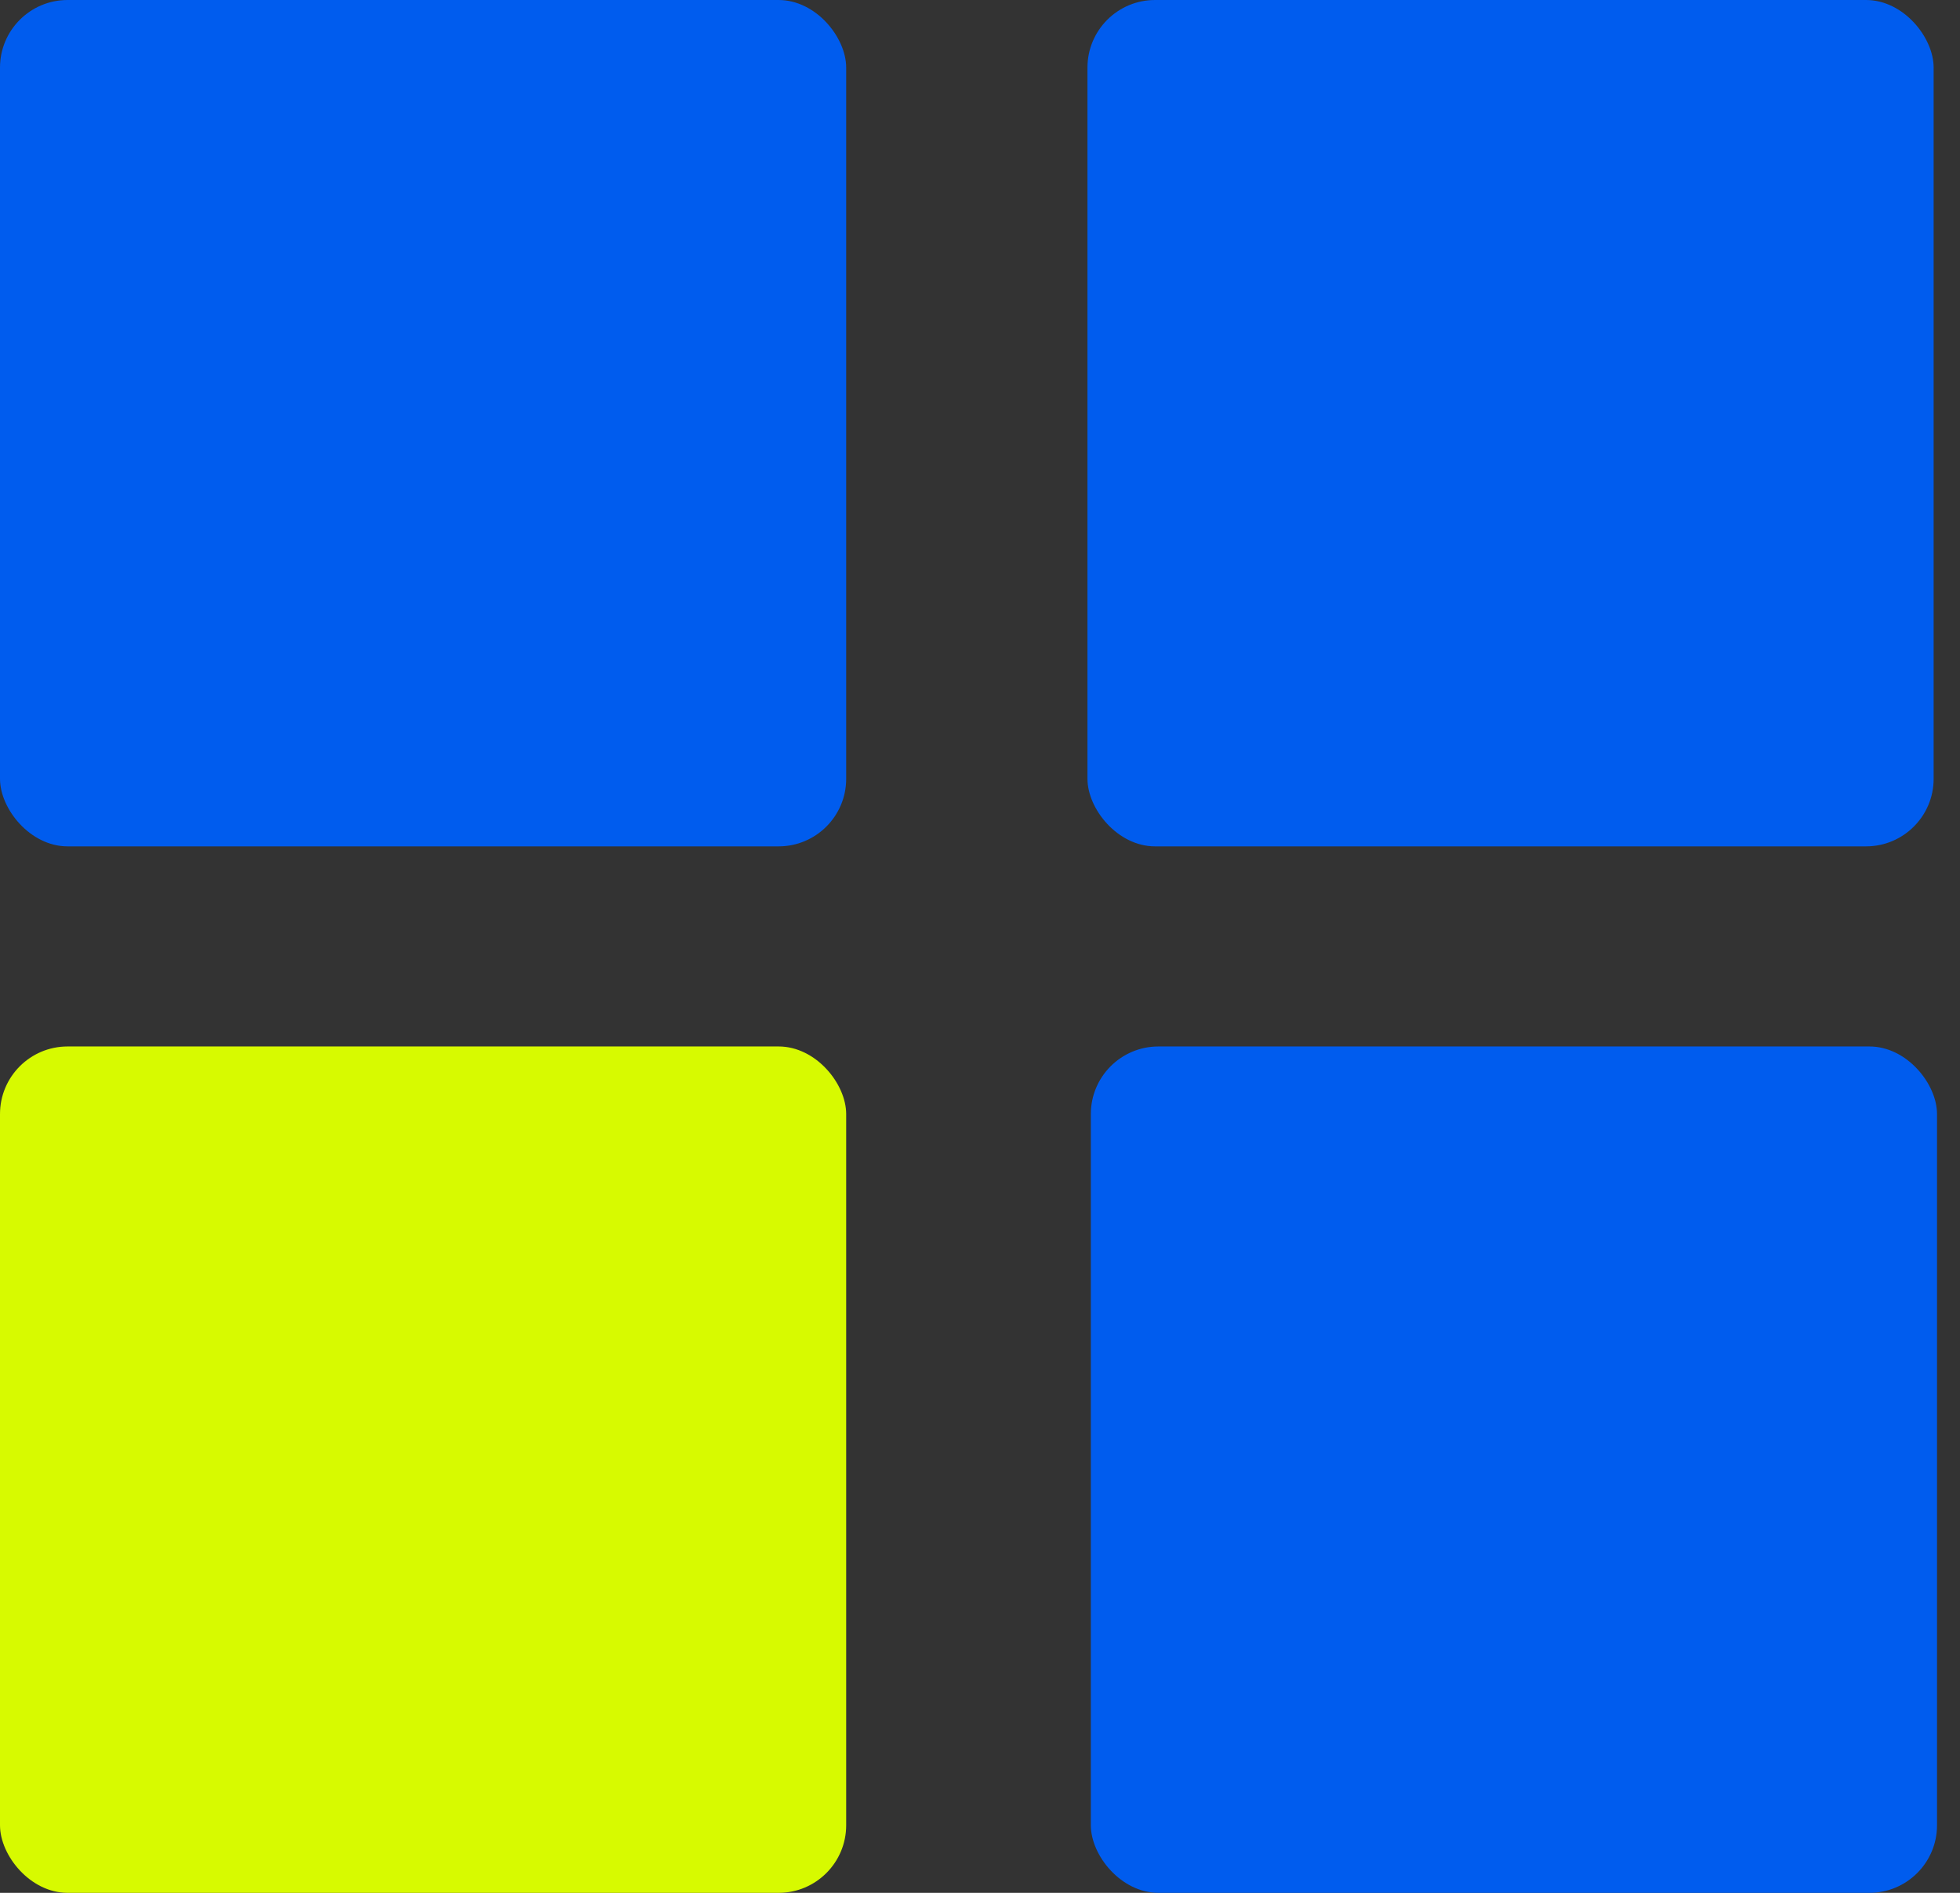
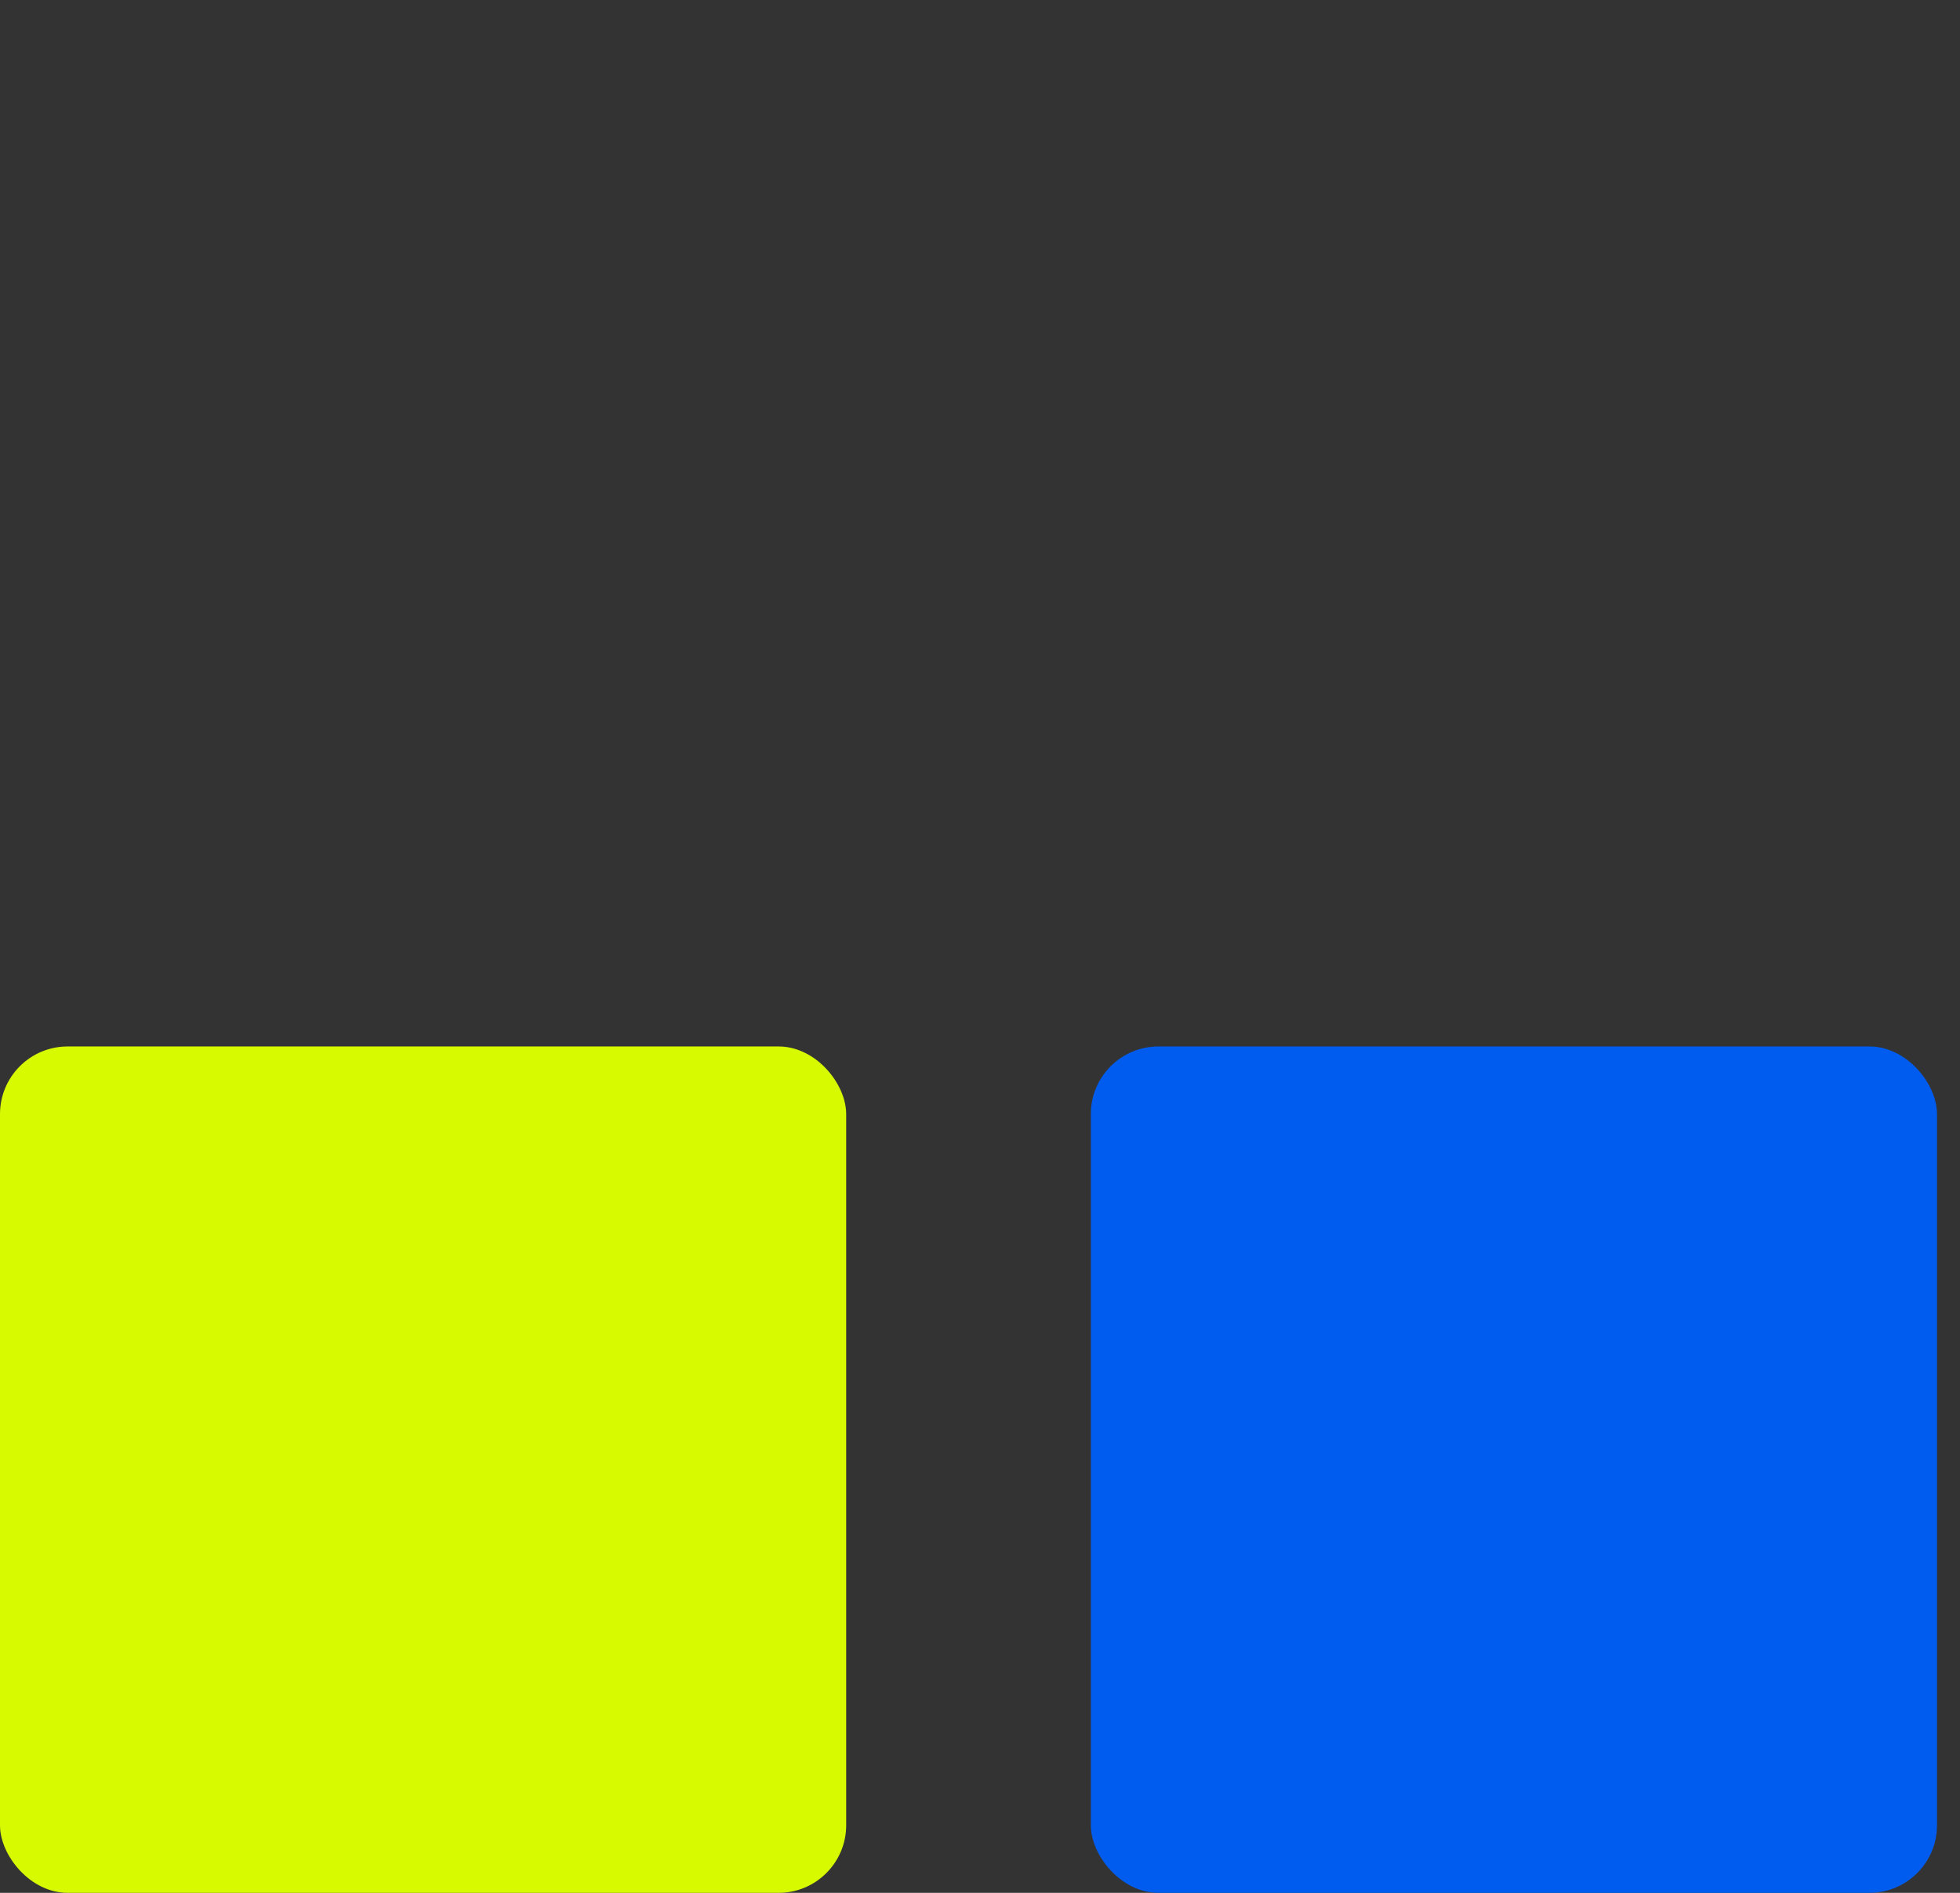
<svg xmlns="http://www.w3.org/2000/svg" width="58" height="56" viewBox="0 0 58 56" fill="none">
  <rect x="0" y="0" width="58" height="56" fill="#333333" stroke="none" />
  <rect y="30.96" width="25.04" height="25.04" rx="2" fill="#D7FA00" />
-   <rect width="25.04" height="25.04" rx="2" fill="#005CEE" />
  <rect x="32.28" y="30.96" width="25.04" height="25.04" rx="2" fill="#005CEE" />
-   <rect x="32.18" width="25.04" height="25.04" rx="2" fill="#005CEE" />
</svg>